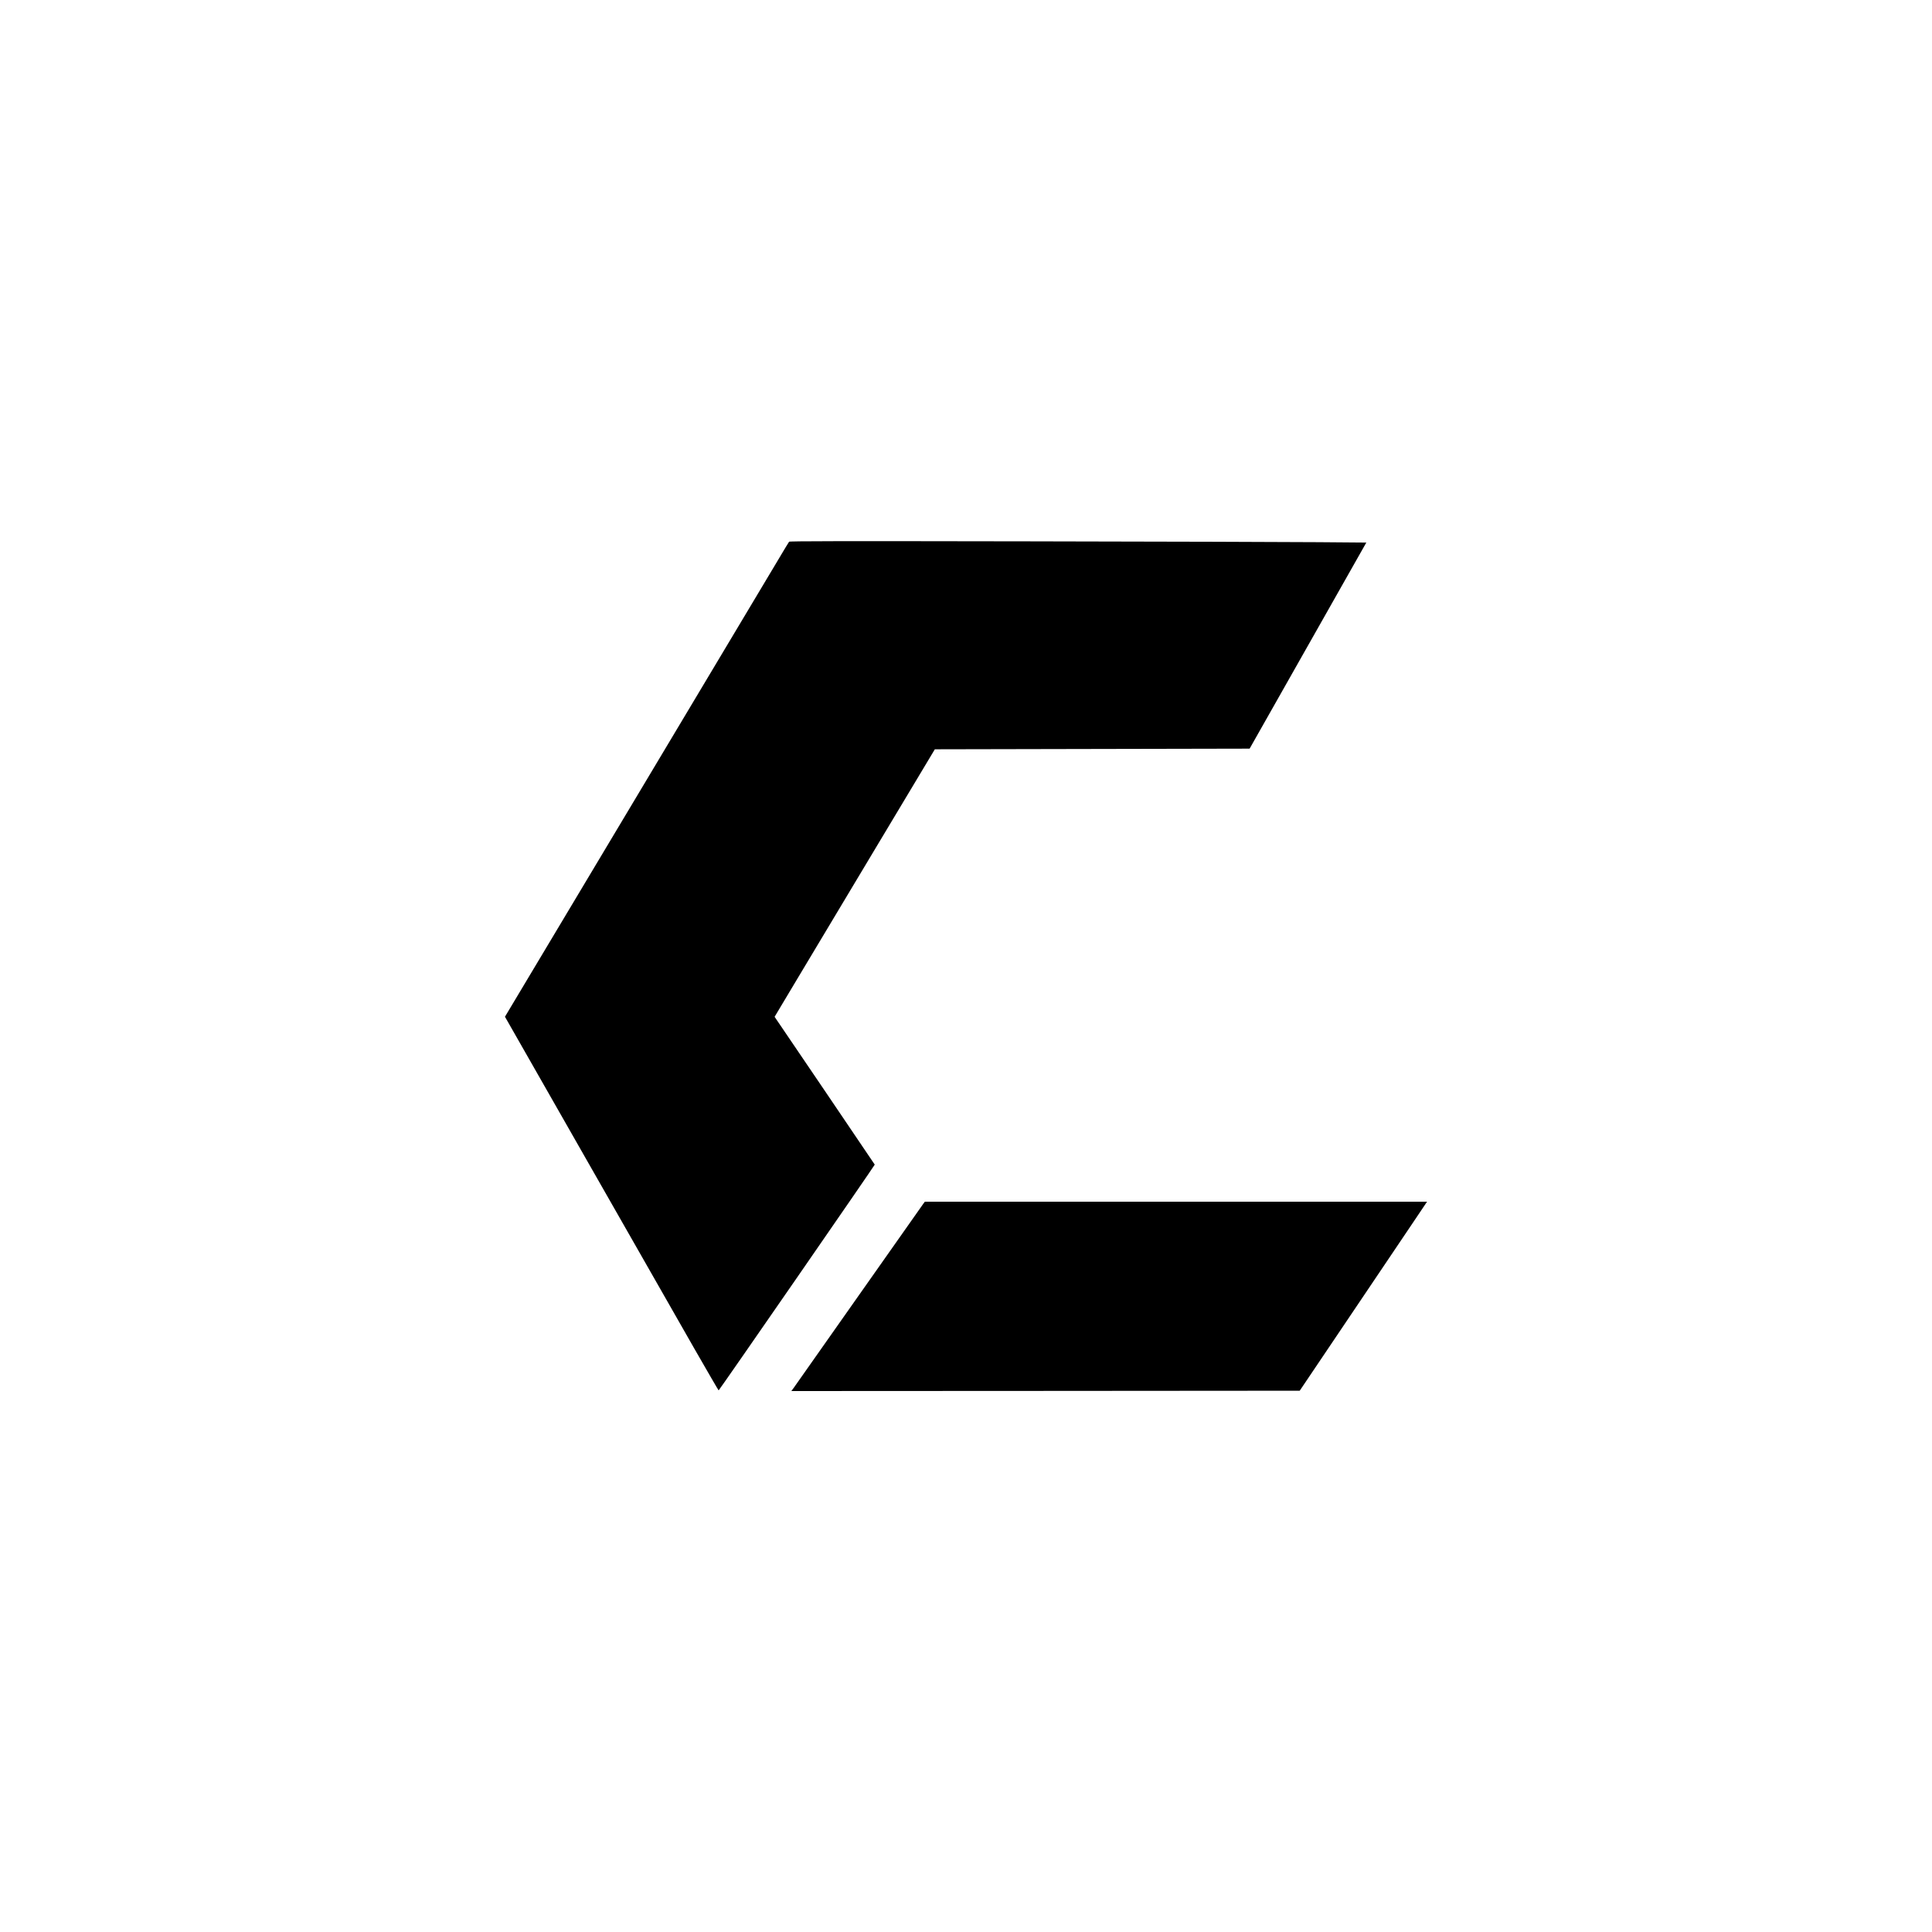
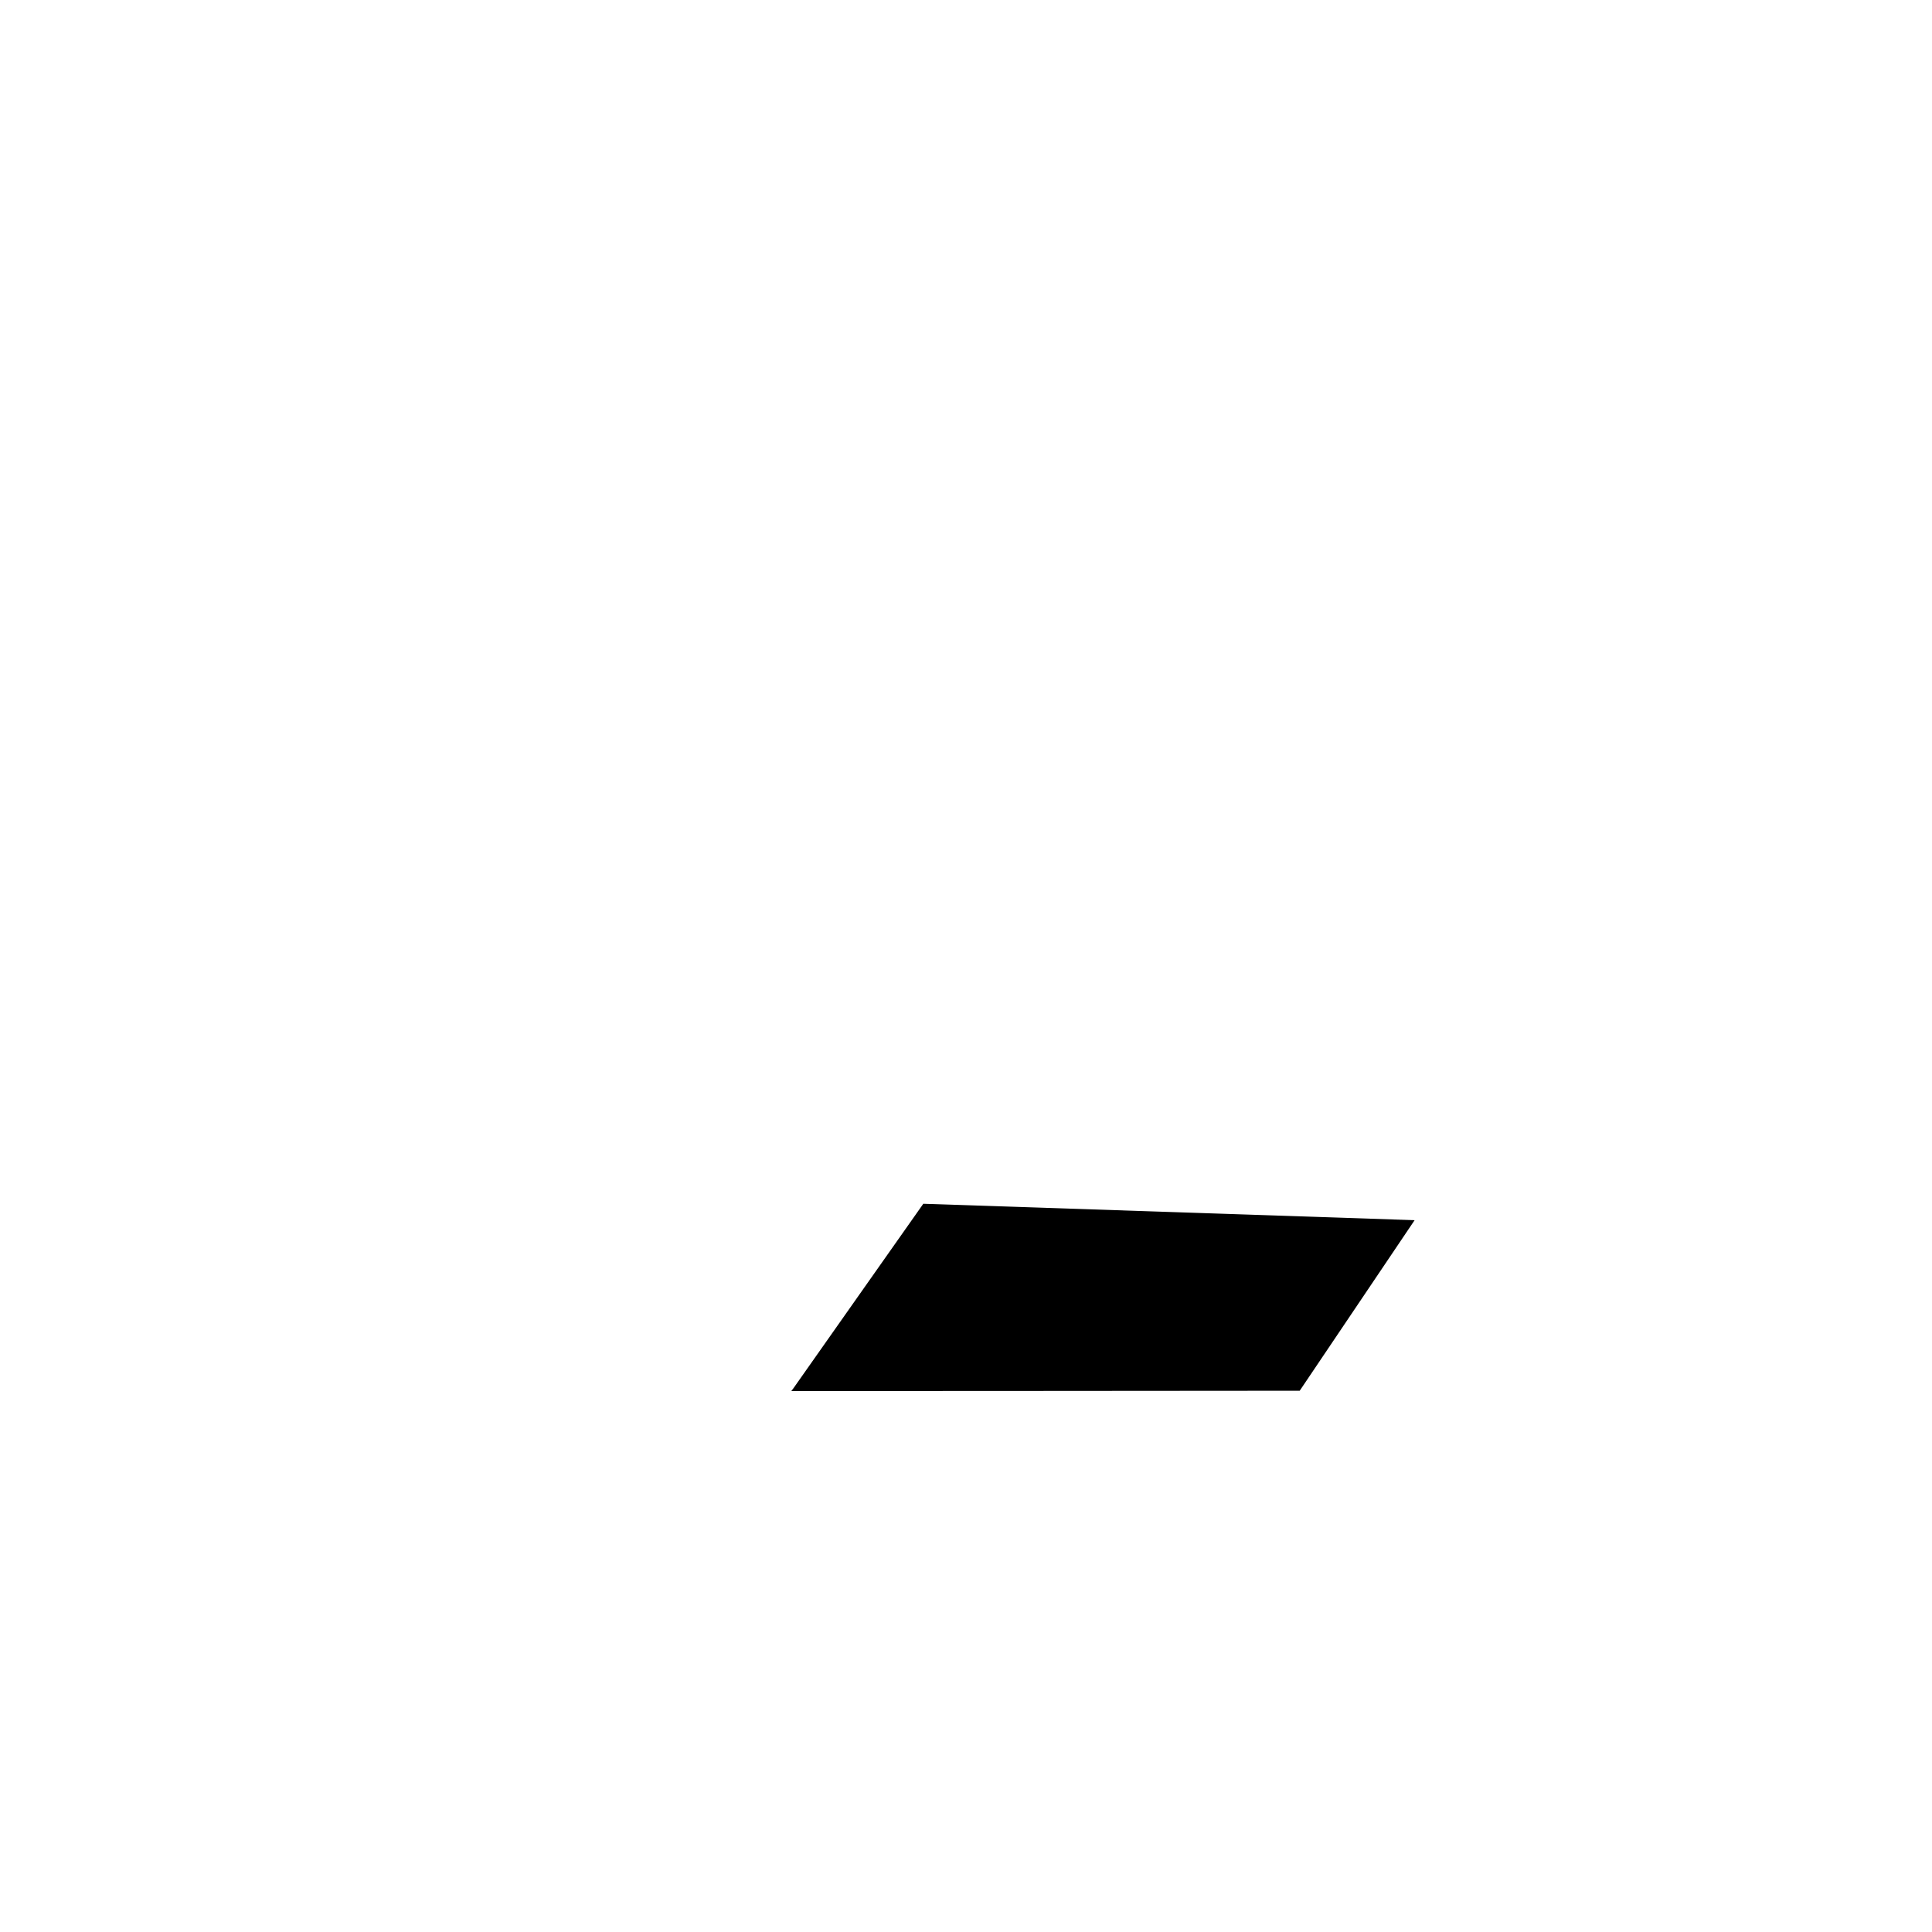
<svg xmlns="http://www.w3.org/2000/svg" version="1.0" width="3000pt" height="3000pt" viewBox="0 0 3000 3000" preserveAspectRatio="xMidYMid meet">
  <g transform="translate(0,3000) scale(0.1,-0.1)" fill="#000000" stroke="none">
-     <path d="M12253 21588 c-6 -7 -87 -141 -180 -298 -94 -157 -1084 -1813 -2201 -3682 l-2031 -3396 1280 -2244 c705 -1233 1450 -2539 1656 -2901 207 -361 379 -657 382 -657 8 0 2427 3498 2424 3506 -1 3 -351 520 -778 1150 l-777 1145 336 562 c185 309 745 1244 1244 2077 l908 1515 2444 5 2444 5 906 1600 906 1600 -740 6 c-408 4 -2422 9 -4477 13 -3019 5 -3738 4 -3746 -6z" />
-     <path d="M14337 11308 c-14 -18 -464 -658 -1002 -1423 -538 -764 -993 -1411 -1012 -1438 l-35 -47 3947 2 3947 3 795 1180 c437 649 882 1309 989 1468 l193 287 -3899 0 -3899 0 -24 -32z" />
+     <path d="M14337 11308 c-14 -18 -464 -658 -1002 -1423 -538 -764 -993 -1411 -1012 -1438 l-35 -47 3947 2 3947 3 795 1180 c437 649 882 1309 989 1468 z" />
  </g>
</svg>